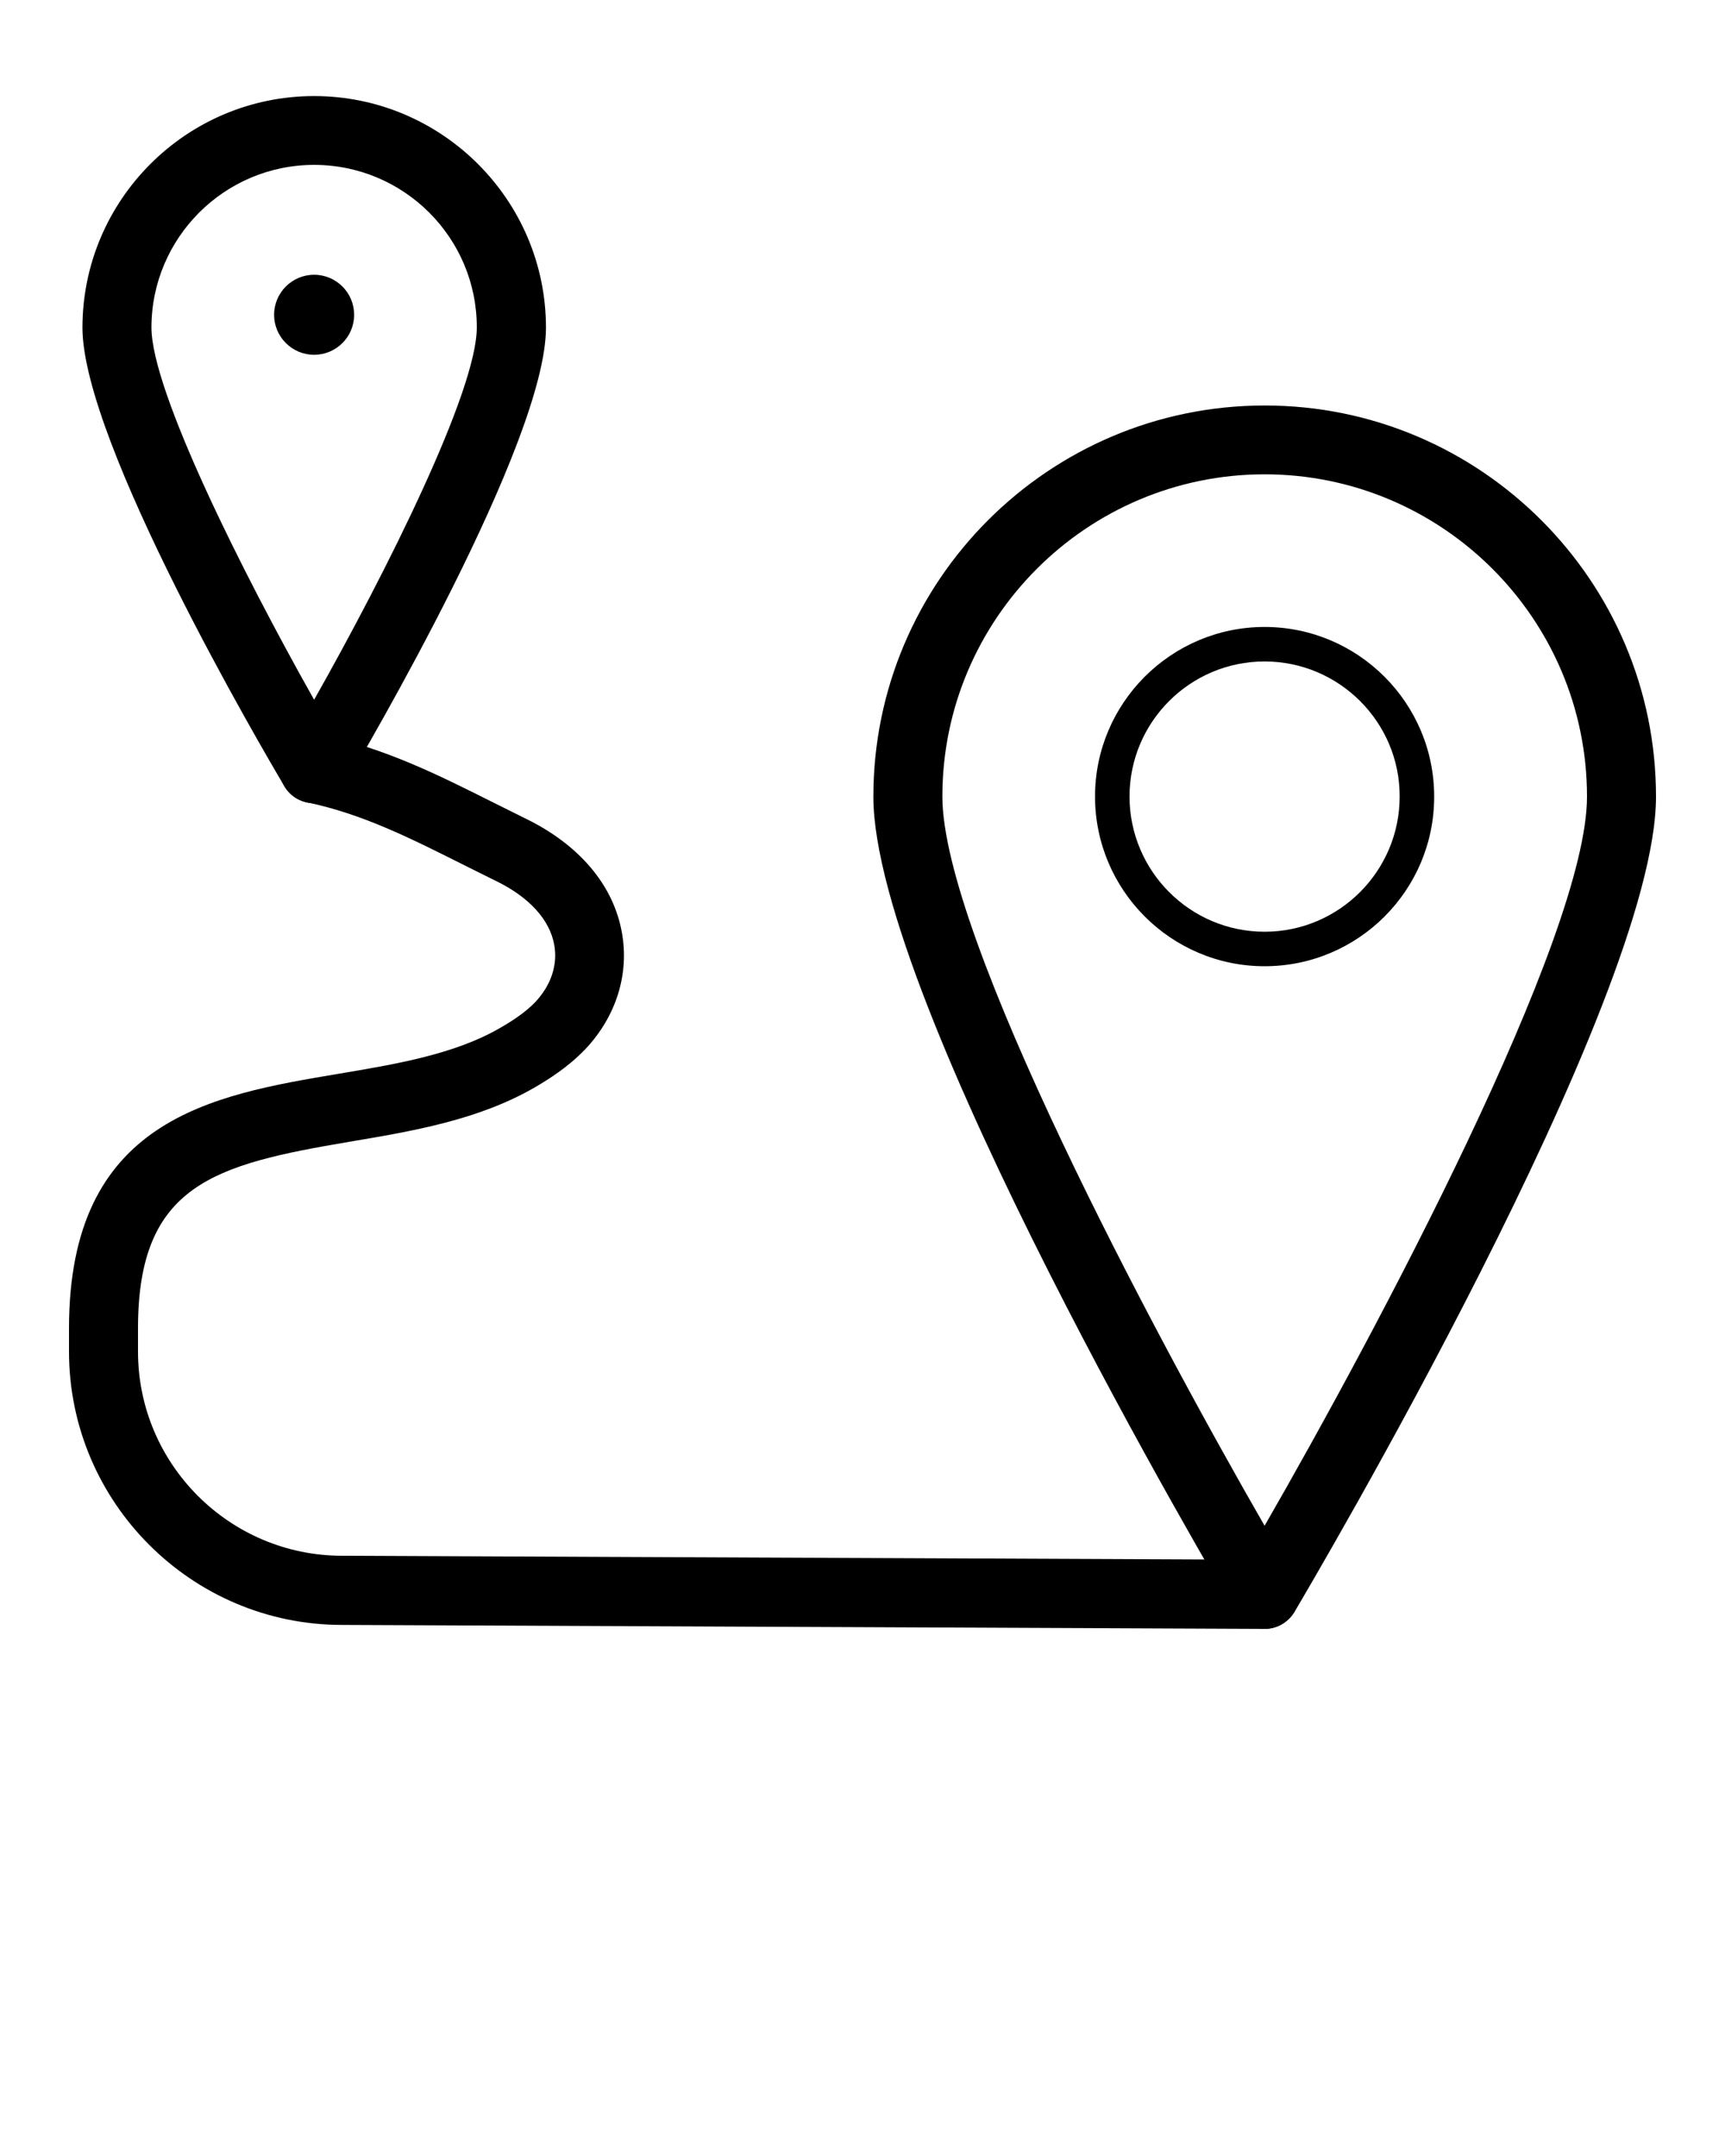
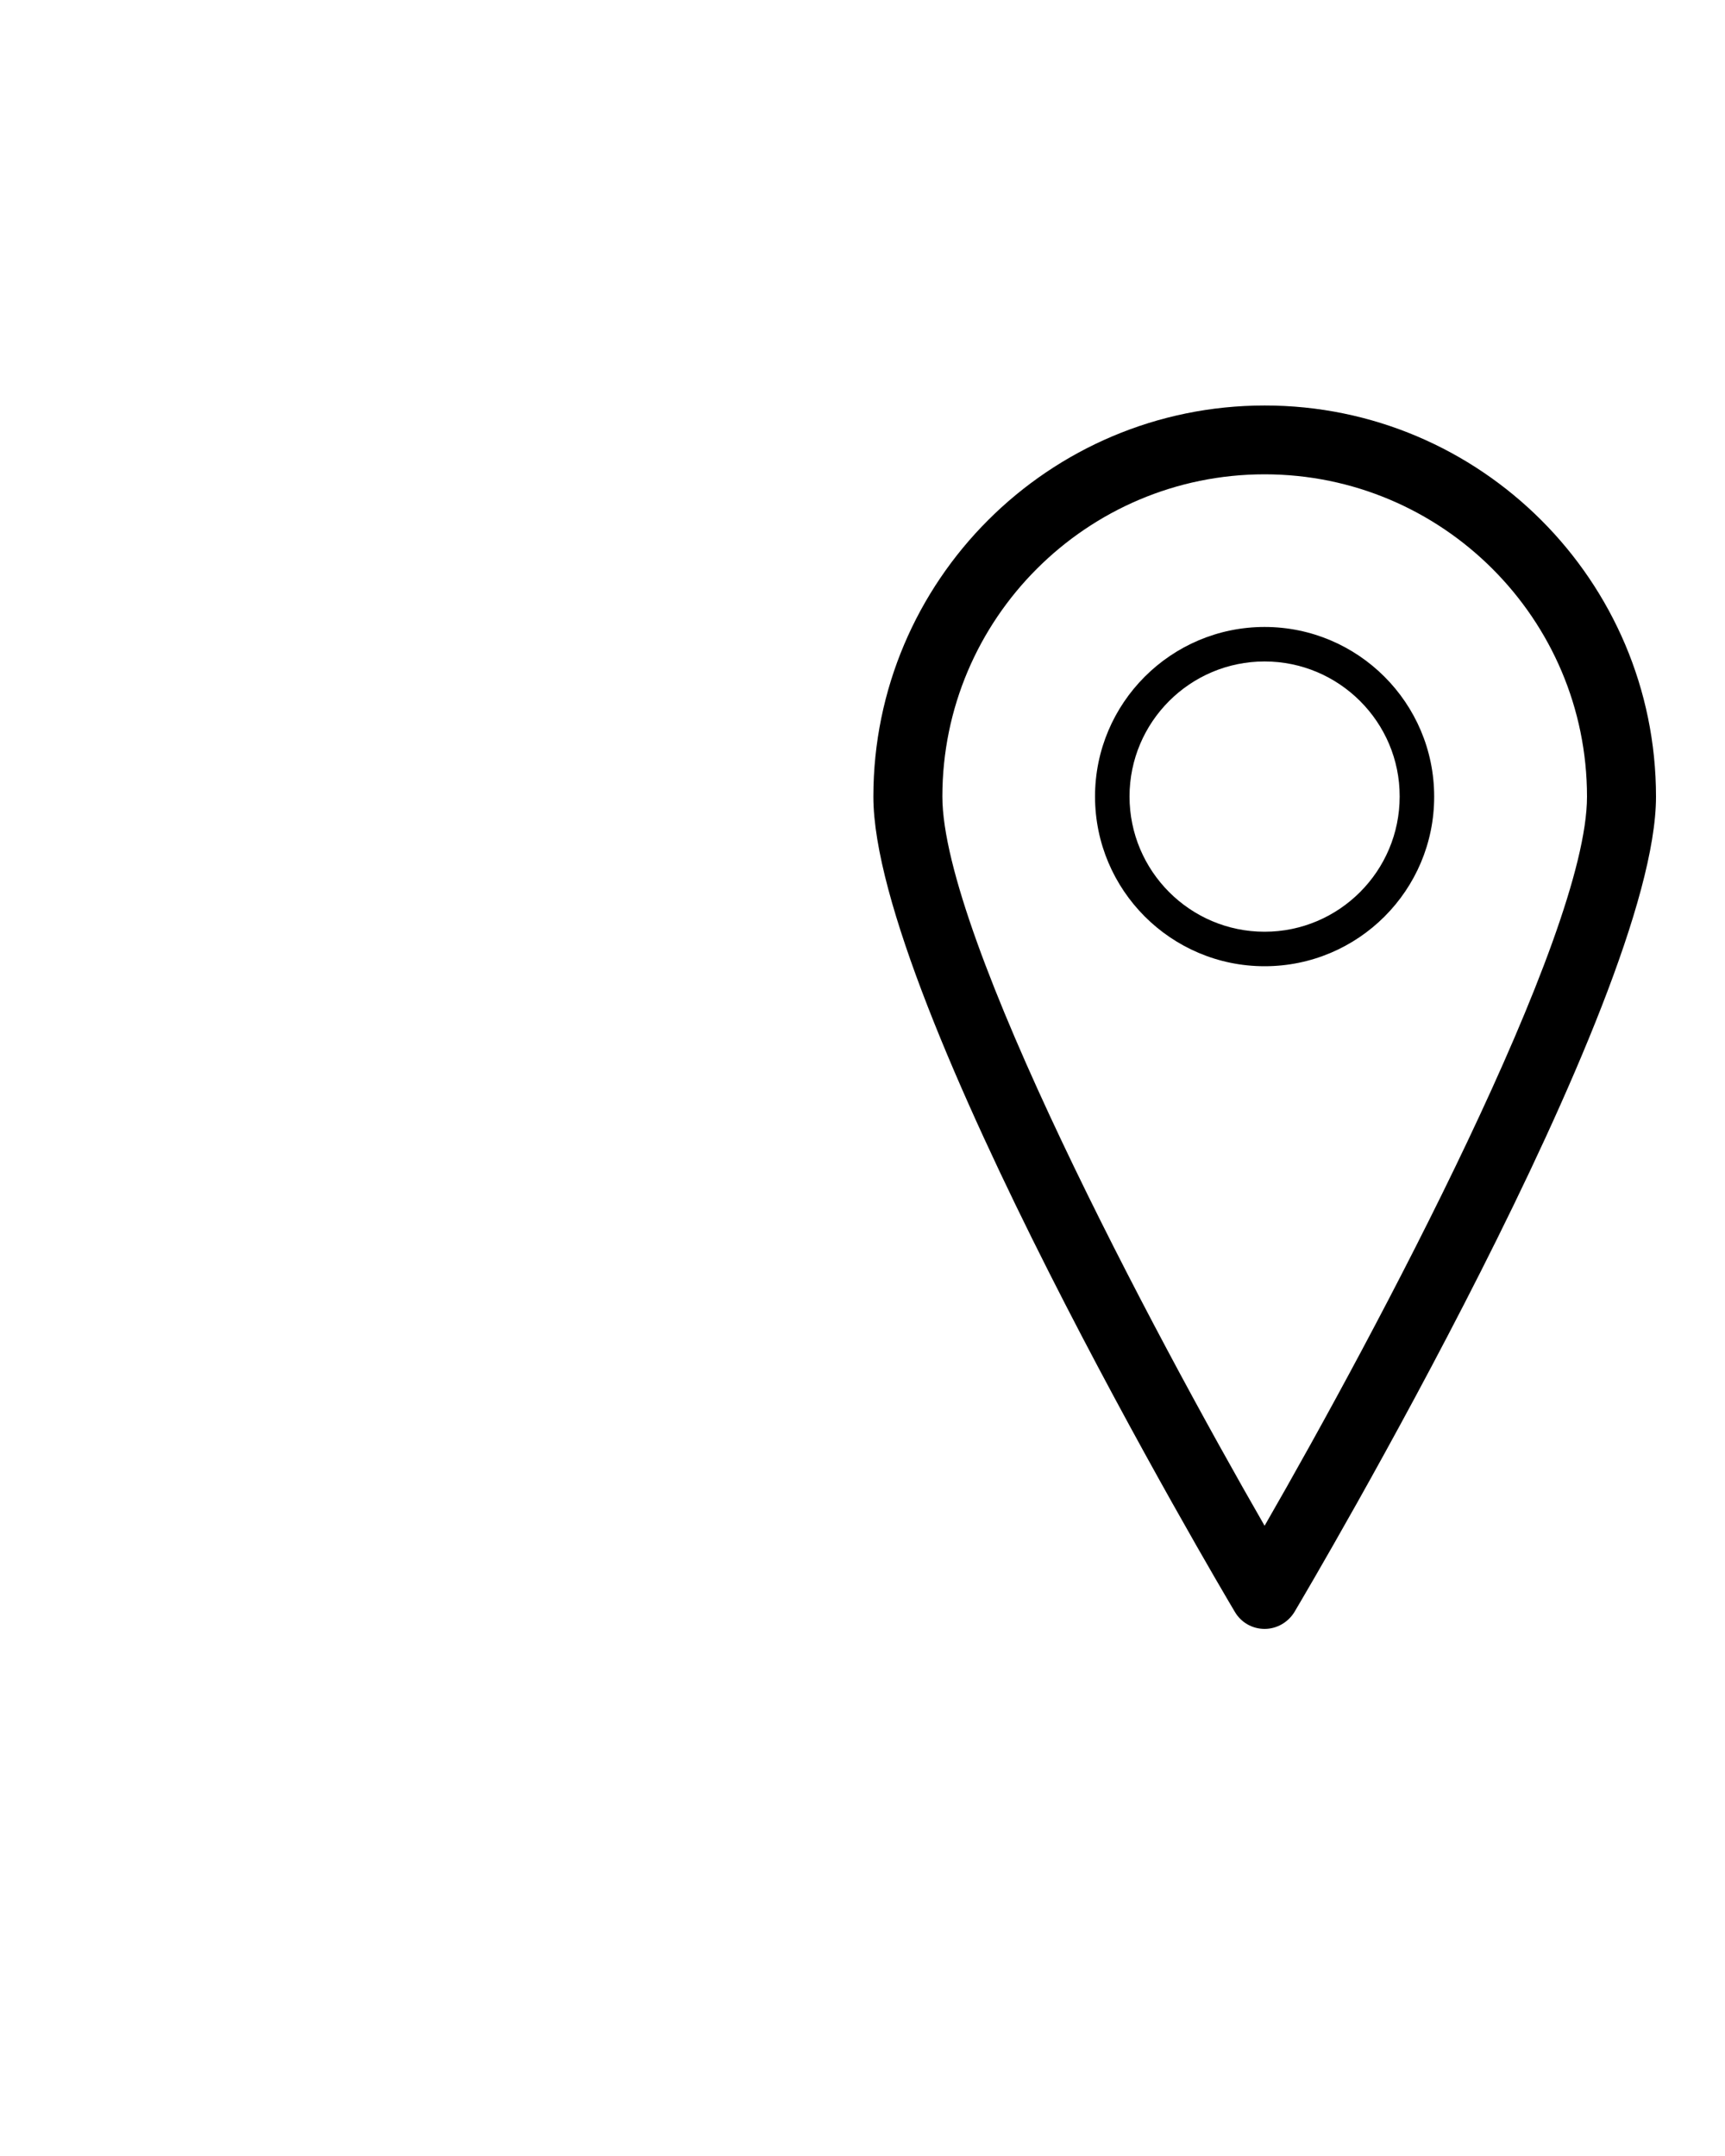
<svg xmlns="http://www.w3.org/2000/svg" version="1.1" x="0px" y="0px" viewBox="0 0 100 125" style="enable-background:new 0 0 100 100;" xml:space="preserve">
  <g>
    <g>
      <g>
-         <path d="M73.31,94.44C73.31,94.44,73.31,94.44,73.31,94.44l-53.48-0.23C11.11,94.21,4,87.1,4,78.36v-1.35     c0-12.13,8.29-13.52,15.6-14.75c3.33-0.56,6.77-1.13,9.42-2.68c0.89-0.51,1.52-0.98,1.99-1.46c0.94-0.99,1.33-2.19,1.12-3.34     c-0.26-1.46-1.46-2.77-3.37-3.7c-0.66-0.33-1.32-0.65-1.97-0.98c-2.99-1.5-5.81-2.92-8.99-3.58c-1.08-0.22-1.78-1.28-1.56-2.36     s1.28-1.77,2.36-1.56c3.7,0.76,6.89,2.37,9.98,3.92c0.64,0.32,1.28,0.64,1.93,0.96c3.08,1.51,5.05,3.84,5.54,6.58     c0.44,2.41-0.33,4.87-2.11,6.76c-0.01,0.01-0.07,0.08-0.08,0.08c-0.96,0.99-2.08,1.69-2.85,2.14c-3.28,1.9-7.09,2.54-10.77,3.16     C12.44,67.52,8,68.67,8,77.01v1.35c0,6.53,5.31,11.84,11.84,11.84l53.48,0.23c1.1,0,2,0.9,1.99,2.01     C75.31,93.55,74.41,94.44,73.31,94.44z" />
-       </g>
+         </g>
    </g>
    <g>
      <path d="M73.31,94.44L73.31,94.44c-0.71,0-1.36-0.37-1.72-0.98c-0.86-1.44-20.96-35.44-20.96-47.27    c0-12.51,10.17-22.68,22.68-22.68C85.82,23.5,96,33.68,96,46.19c0,11.83-20.11,45.83-20.96,47.27    C74.67,94.06,74.02,94.44,73.31,94.44z M73.31,27.5c-10.3,0-18.68,8.38-18.68,18.68c0,8.12,12.21,31.04,18.68,42.28    C79.78,77.22,92,54.31,92,46.19C92,35.88,83.61,27.5,73.31,27.5z" />
    </g>
    <g>
      <path d="M73.31,56.02c-5.42,0-9.83-4.41-9.83-9.84c0-5.42,4.41-9.83,9.83-9.83c5.42,0,9.83,4.41,9.83,9.83    C83.15,51.61,78.74,56.02,73.31,56.02z M73.31,38.35c-4.32,0-7.83,3.51-7.83,7.83c0,4.32,3.51,7.84,7.83,7.84    c4.32,0,7.83-3.52,7.83-7.84C81.15,41.87,77.63,38.35,73.31,38.35z" />
    </g>
    <g>
-       <path d="M18.21,46.57L18.21,46.57c-0.71,0-1.36-0.37-1.72-0.98C15.29,43.57,4.78,25.67,4.78,19c0-7.41,6.03-13.43,13.43-13.43    S31.65,11.59,31.65,19c0,6.67-10.51,24.57-11.71,26.59C19.57,46.19,18.92,46.57,18.21,46.57z M18.21,9.56    c-5.2,0-9.43,4.23-9.43,9.43c0,3.67,5.24,14.15,9.43,21.58c4.2-7.43,9.43-17.9,9.43-21.58C27.65,13.79,23.42,9.56,18.21,9.56z" />
-     </g>
+       </g>
    <g>
      <g>
        <g>
-           <path d="M19.53,18.25c0,0.73-0.59,1.32-1.32,1.32c-0.73,0-1.32-0.59-1.32-1.32c0-0.73,0.59-1.32,1.32-1.32      C18.94,16.93,19.53,17.52,19.53,18.25z" />
-           <path d="M18.21,20.57c-1.28,0-2.32-1.04-2.32-2.32c0-1.28,1.04-2.32,2.32-2.32c1.28,0,2.32,1.04,2.32,2.32      C20.53,19.53,19.49,20.57,18.21,20.57z M18.21,17.93c-0.18,0-0.32,0.14-0.32,0.32c0,0.18,0.14,0.32,0.32,0.32      c0.18,0,0.32-0.14,0.32-0.32C18.53,18.07,18.39,17.93,18.21,17.93z" />
-         </g>
+           </g>
      </g>
    </g>
  </g>
</svg>